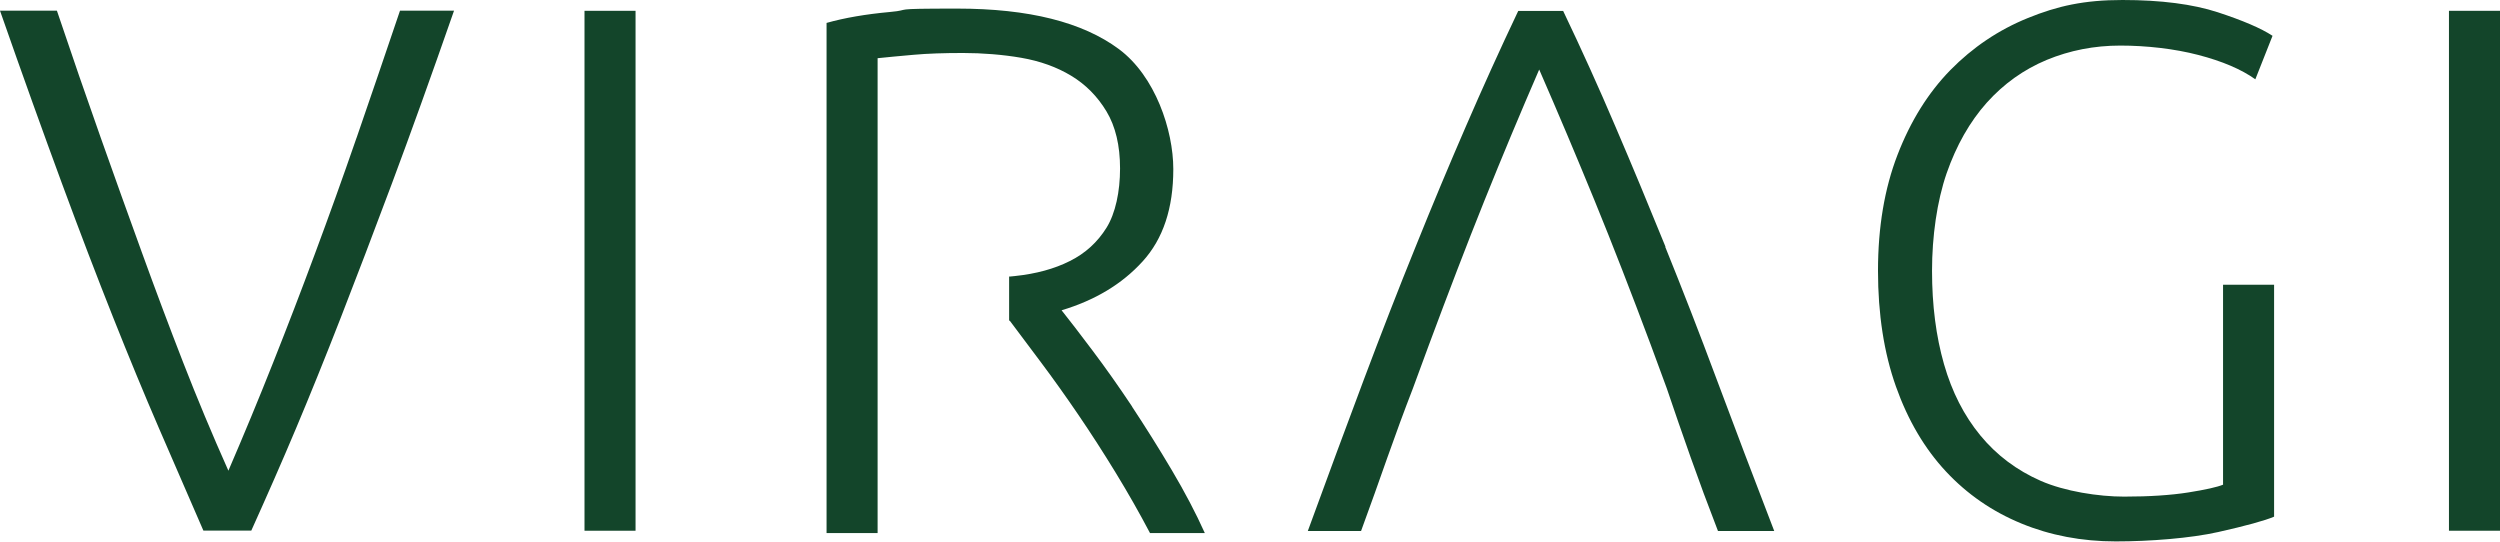
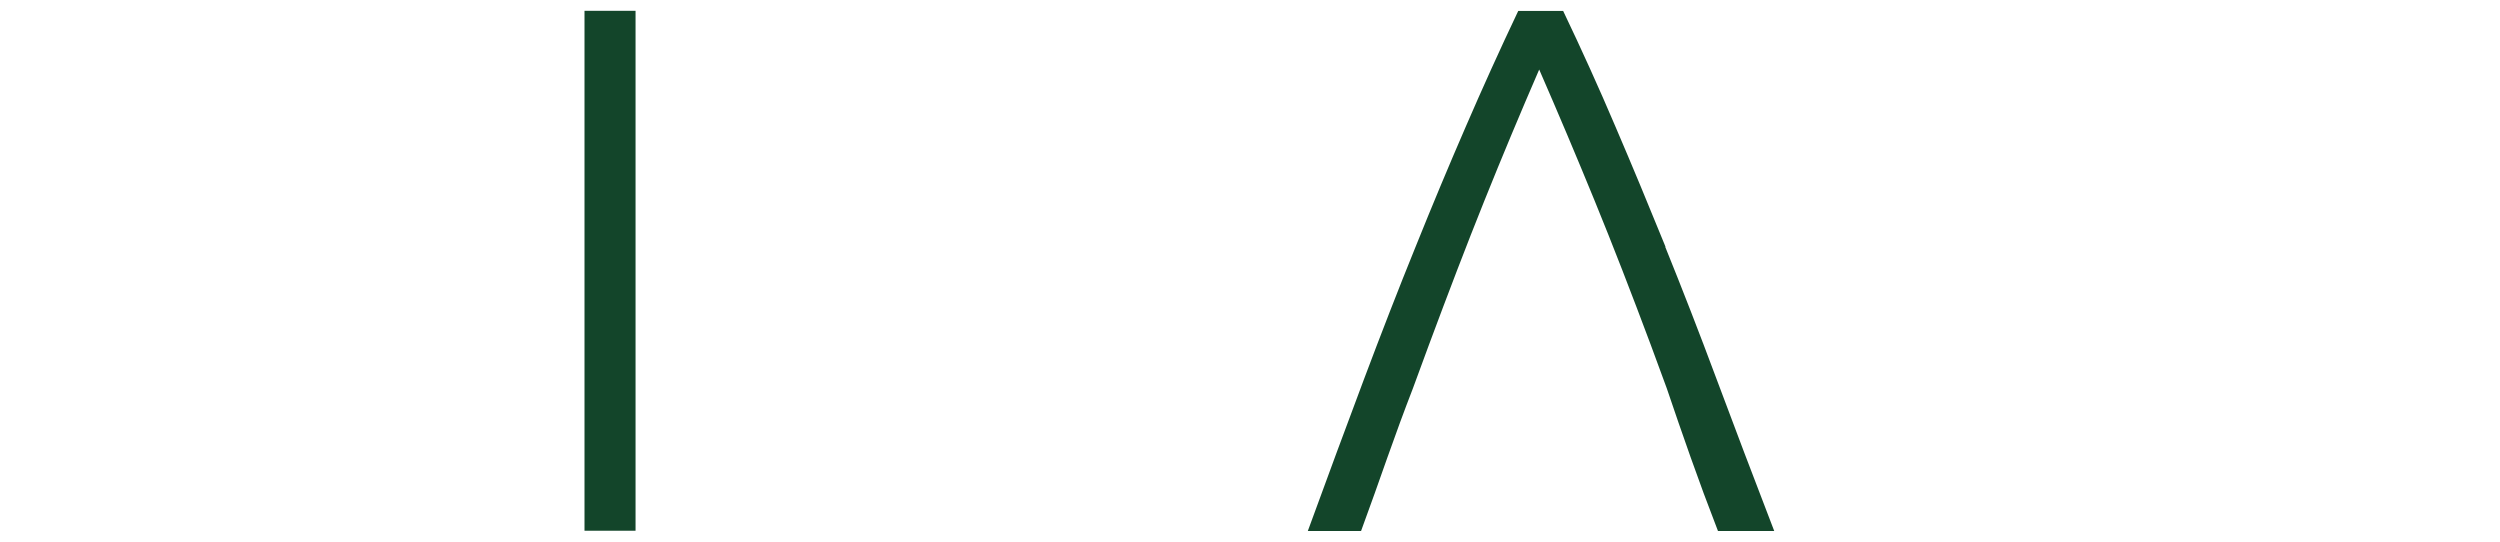
<svg xmlns="http://www.w3.org/2000/svg" id="Layer_1" viewBox="0 0 1920 416">
  <defs>
    <style>      .st0 {        fill: #13452a;      }    </style>
  </defs>
  <rect class="st0" x="448.9" y="8.3" width="39.2" height="399.3" />
-   <path class="st0" d="M869.5,312.3c-10.4-15.6-20.5-29.9-30.3-42.9-9.8-13.1-17.8-23.4-23.9-31.1,25.7-7.7,46.5-20.2,62.2-37.5,15.8-17.3,23.6-40.9,23.6-70.9s-13.9-71.5-41.8-92.2c-27.9-20.7-69.2-31.1-124.2-31.1s-32.9.9-51.6,2.6c-18.6,1.7-34.9,4.5-48.7,8.4v391.8h39.2V44.7c7.3-.8,16.4-1.6,27.4-2.6,11-1,23.7-1.4,38.3-1.4s30.3,1.2,44.7,3.7c14.4,2.5,27.2,7.1,38.3,13.8,11.1,6.7,20.2,15.9,27.1,27.4,6.9,11.5,10.4,26.1,10.4,43.8s-3.5,34.4-10.4,45.5c-6.9,11.1-16.3,19.7-28.2,25.6-11.9,6-25.9,9.8-42.1,11.5-1.9.2-1.9.2-3.9.4-.2,0-.4,0-.6,0v33.9c.2,0,.3,0,.5,0,6.9,9.2,15,20,24.2,32.3,9.2,12.3,18.7,25.6,28.5,40,9.8,14.4,19.4,29.3,28.8,44.7,9.4,15.4,18.1,30.7,26.2,46.1h42.1c-6.9-15.4-15.4-31.5-25.4-48.4-10-16.9-20.2-33.1-30.5-48.7h0Z" />
-   <path class="st0" d="M273.8,105.9c-10.6,30.7-21.3,60.4-31.9,88.9-10.6,28.6-21.4,56.6-32.3,84.1-10.9,27.5-22.3,55-34.2,82.6-12.5-28-24.1-55.8-34.8-83.3-10.7-27.5-21.2-55.5-31.6-84.2-10.4-28.6-21-58.2-31.8-88.7-10.8-30.5-22-62.9-33.5-97.1H0c17.6,50.4,33.5,94.5,47.5,132.5,14,38,27.2,72.4,39.4,103.1,12.2,30.7,23.9,59,35.1,84.9,11.2,25.9,22.6,52.2,34.2,78.8h36.8c11.9-26.4,23.4-52.5,34.3-78.4,10.9-25.9,22.4-54.3,34.4-85.1,12-30.8,25.1-65.1,39.3-103.1,14.2-38,30.1-82.2,47.7-132.7h-41.5c-11.6,34.3-22.7,66.8-33.3,97.5h0Z" />
-   <rect class="st0" x="1880.8" y="8.3" width="39.2" height="399.3" />
  <path class="st0" d="M1279.1,189.5c-13-32-25.8-62.8-38.5-92.4-12.6-29.6-26-59.2-40.1-88.7h-34.5c-14.1,29.7-27.5,59.3-40.3,88.9-12.8,29.5-25.7,60.3-38.6,92.4-13,32-26.2,66-39.7,101.9-13.5,35.9-27.8,74.6-43,116.2h40.9c7.1-19.5,13.9-38.3,20.2-56.4,6.4-18.1,12.9-35.8,19.6-53.1l12.3-33.4c14.7-39.5,28.8-76.4,42.5-110.5,13.7-34.1,27.8-67.8,42.2-101,14.4,33,28.6,66.6,42.6,100.8,14,34.2,28.3,71.1,43.1,110.7l12.3,33.4c5.8,17.2,11.9,34.8,18.3,52.9,6.4,18.1,13.4,37,21,56.6h43.2c-16-41.5-30.7-80.3-44.1-116.2-13.4-36-26.6-69.9-39.6-102h0Z" />
-   <path class="st0" d="M1707.4,372.2c-4.6,1.9-13.6,3.9-26.8,6-13.3,2.1-29.7,3.2-49.3,3.2s-45.5-4-64-12.1c-18.4-8.1-33.9-19.7-46.4-34.9-12.5-15.2-21.8-33.4-27.9-54.7-6.1-21.3-9.2-45.2-9.2-71.7s3.8-53.4,11.2-74.9c7.5-21.5,17.8-39.6,30.8-54.2,13.1-14.6,28.4-25.5,46.1-32.9,17.7-7.3,36.5-11,56.5-11s41.5,2.4,59.9,7.2c18.4,4.8,33,11,43.8,18.7l13.2-33.4c-8.8-5.8-22.9-11.8-42.1-18.1C1684.1,3.2,1659.7,0,1630.1,0s-49.9,4.6-72.6,13.8-42.5,22.6-59.6,40c-17.1,17.5-30.6,39.2-40.6,65.1-10,25.9-15,55.6-15,89s4.6,63.1,13.8,89c9.2,25.9,22,47.6,38.3,65.1,16.3,17.5,35.6,30.8,57.9,40,22.3,9.2,46.5,13.8,72.6,13.8s57.3-2.4,78.7-7.2c21.3-4.8,35.6-8.7,42.9-11.8v-178.1h-39.2v153.3h0Z" />
</svg>